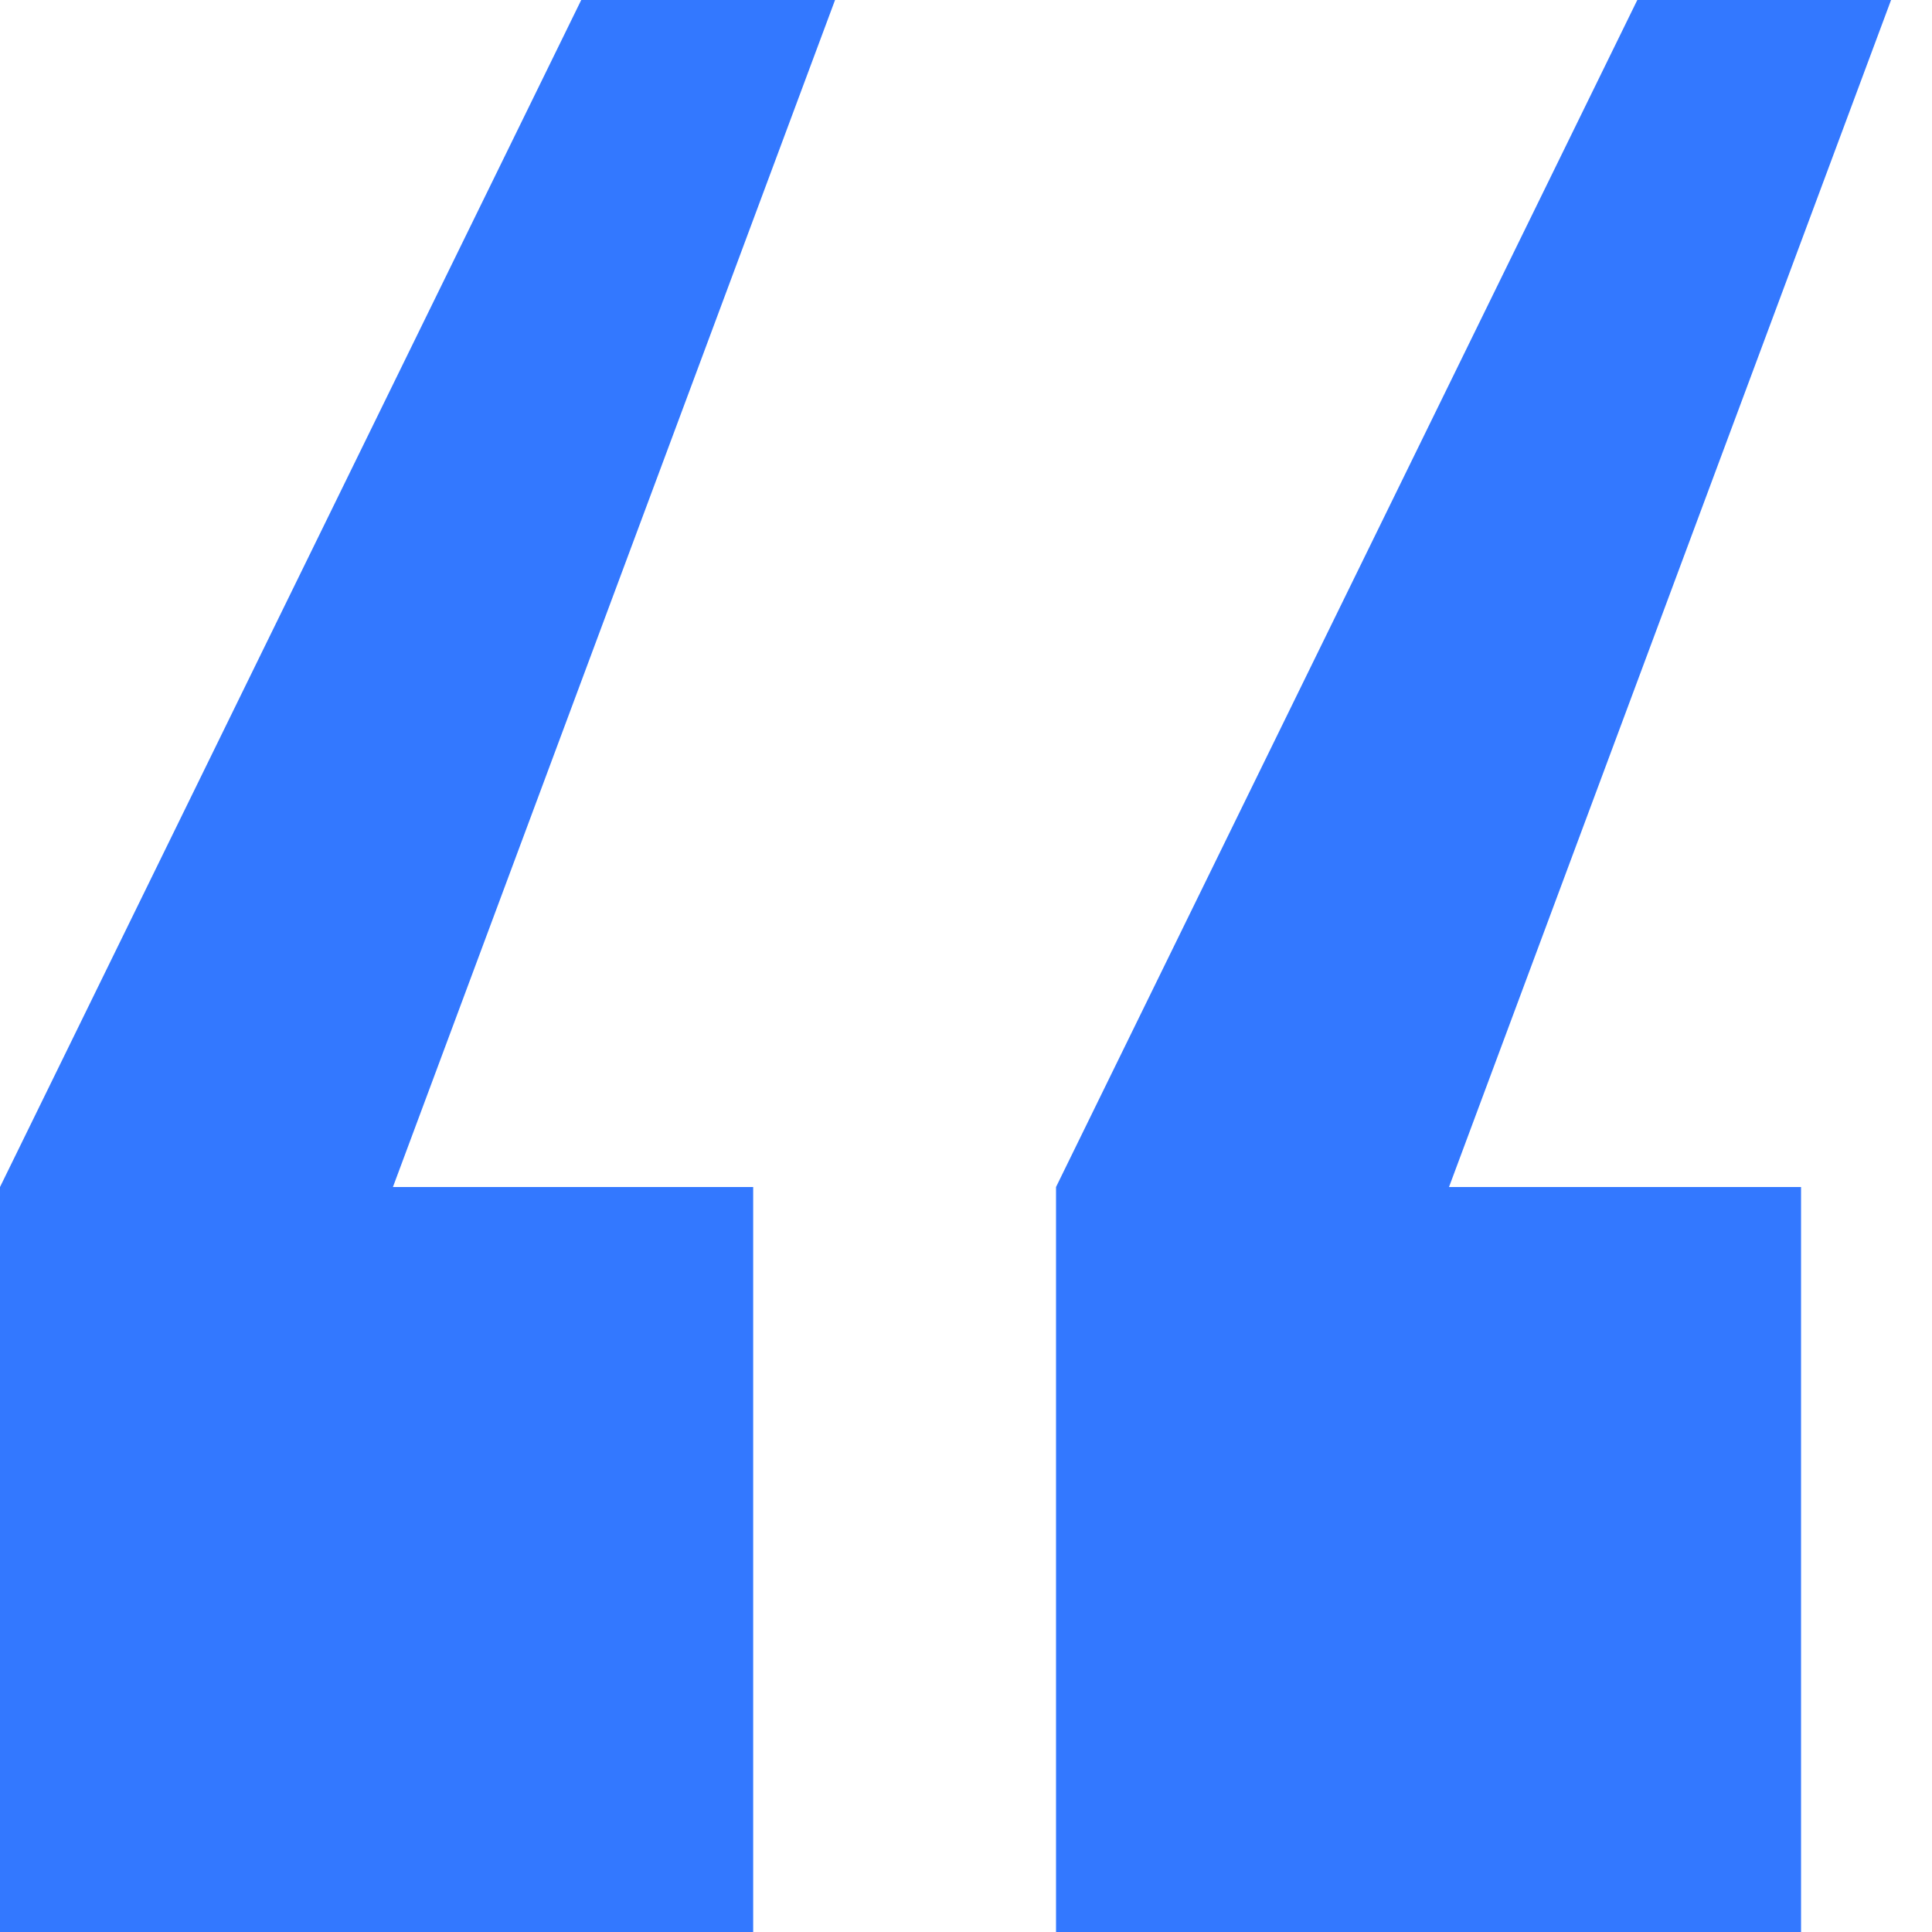
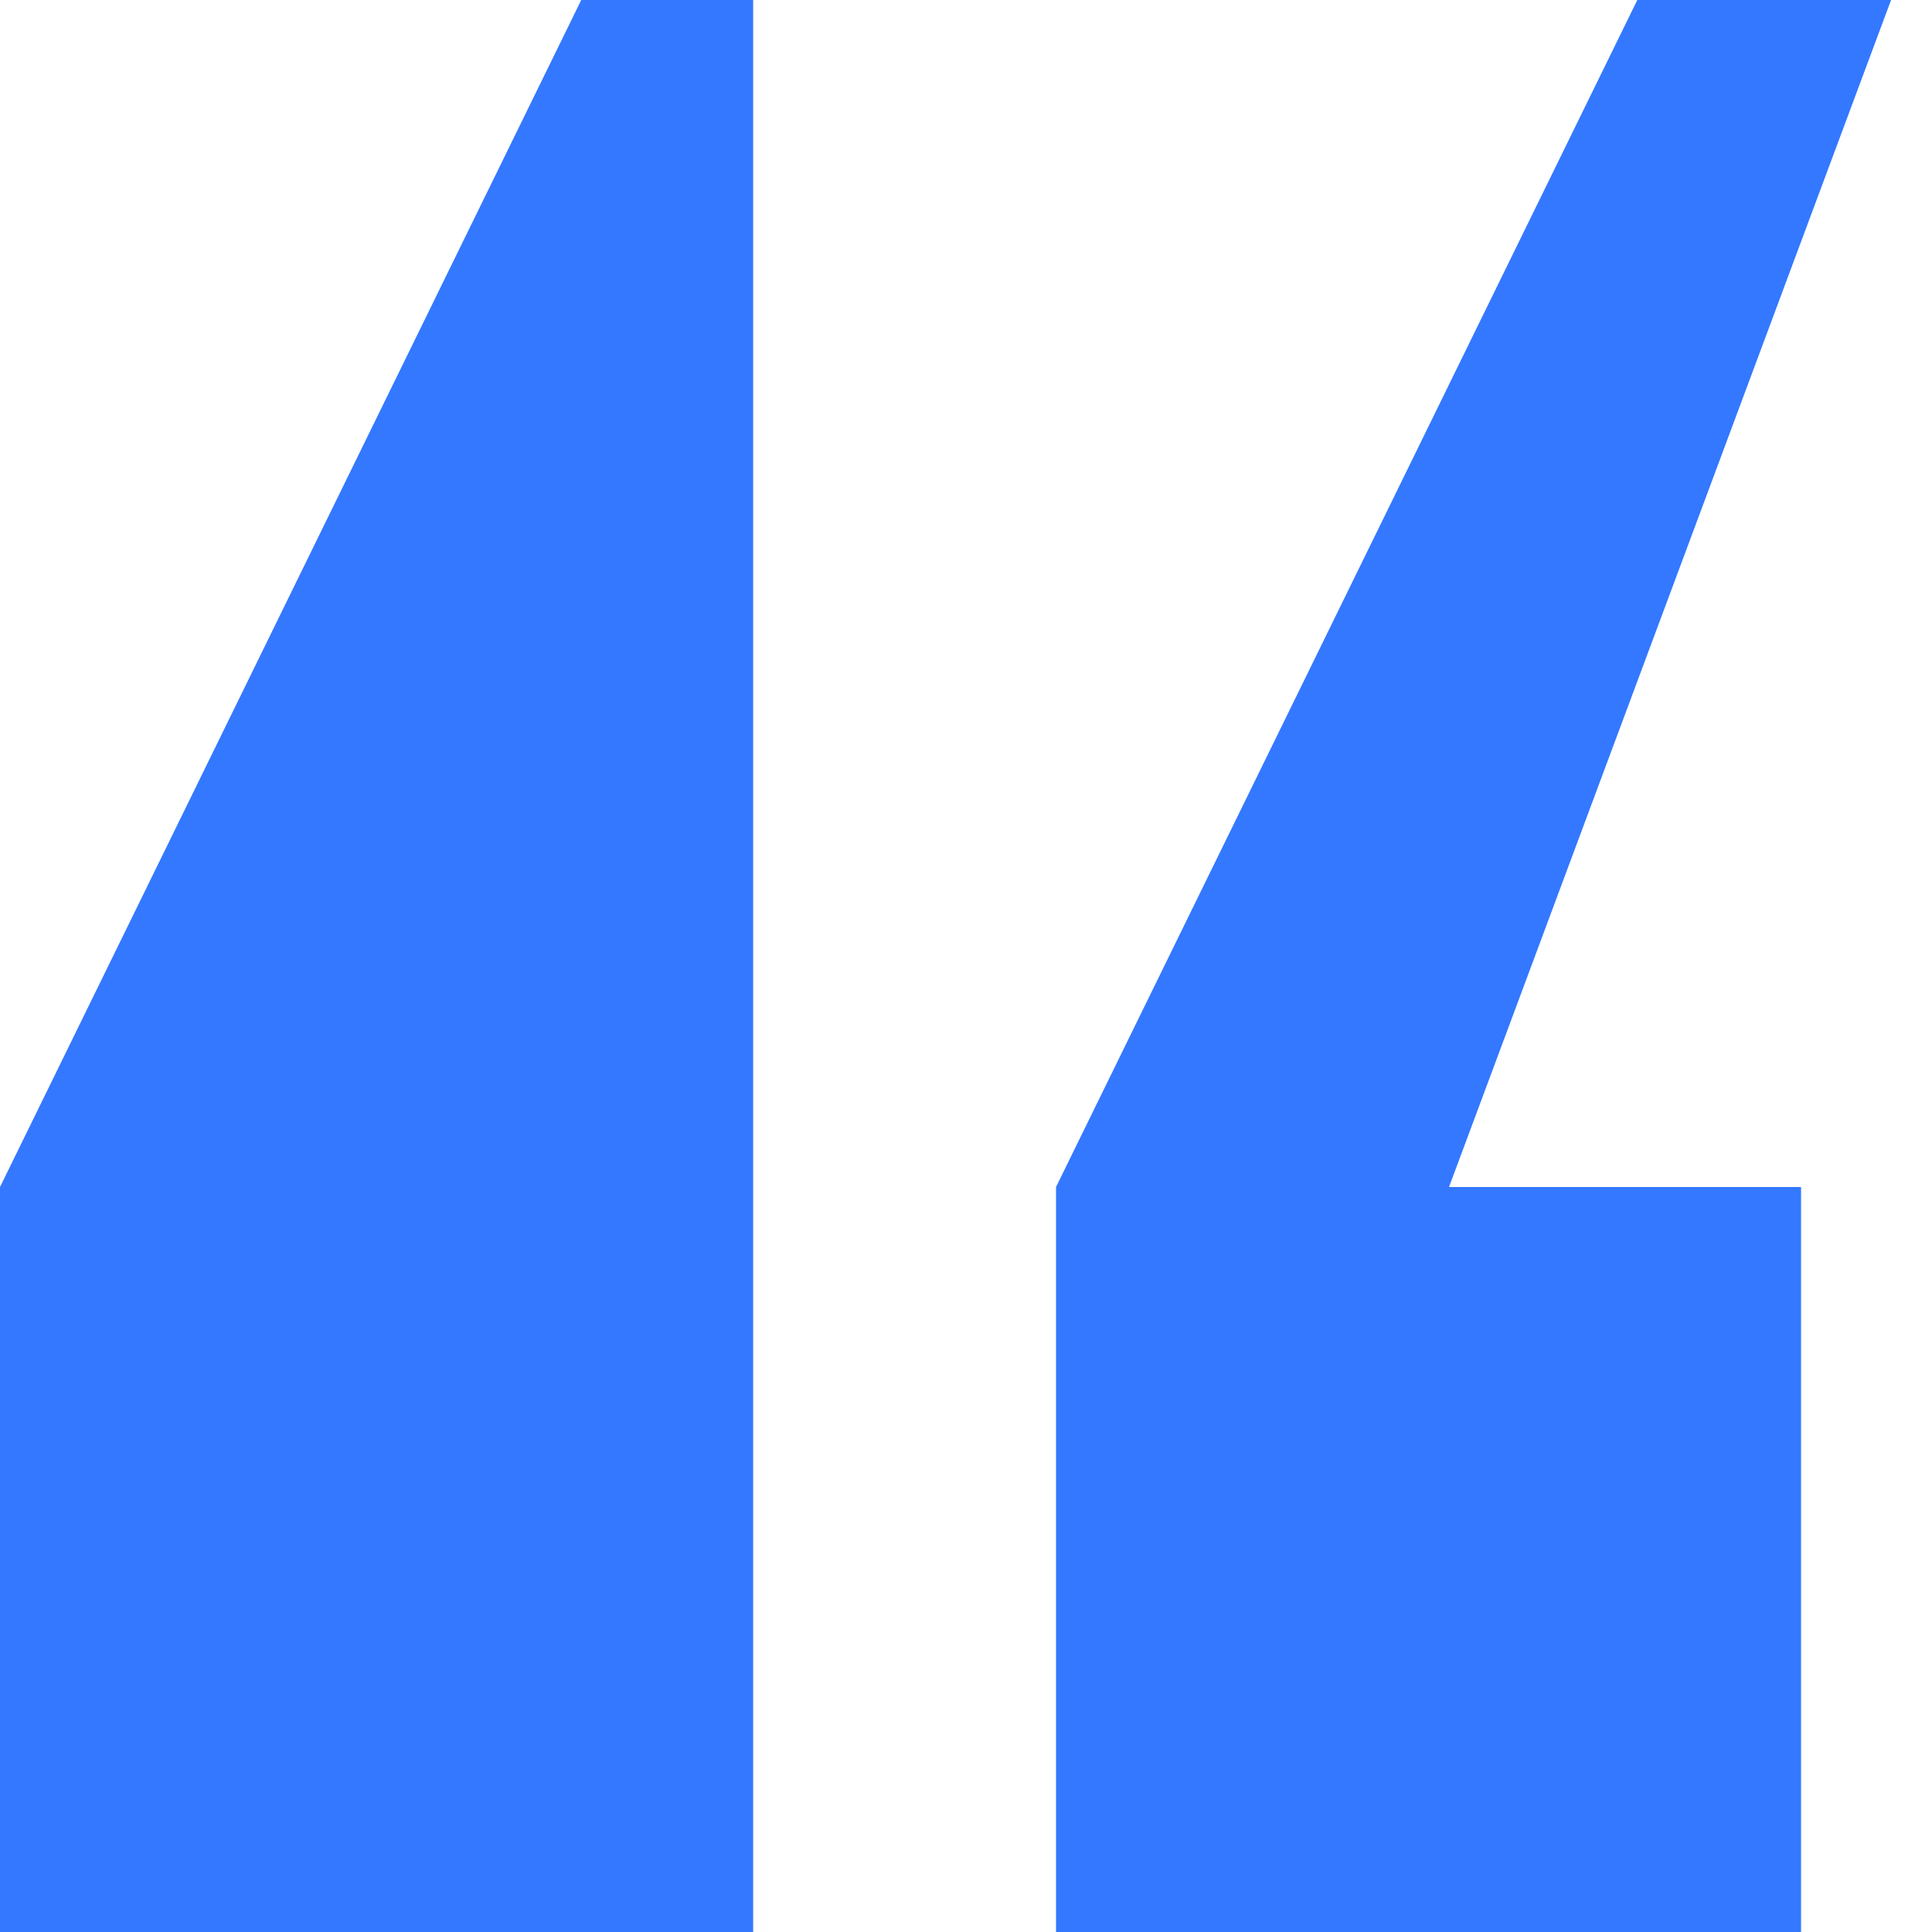
<svg xmlns="http://www.w3.org/2000/svg" width="32" height="32" viewBox="0 0 32 32" fill="none">
-   <path d="M9.627 0H13.831L6.508 19.661H12.475V32H0V19.661L9.627 0ZM31.322 0L24 19.661H29.831V32H17.491V19.661L27.119 0H31.322Z" fill="#3378FF" />
+   <path d="M9.627 0H13.831H12.475V32H0V19.661L9.627 0ZM31.322 0L24 19.661H29.831V32H17.491V19.661L27.119 0H31.322Z" fill="#3378FF" />
</svg>